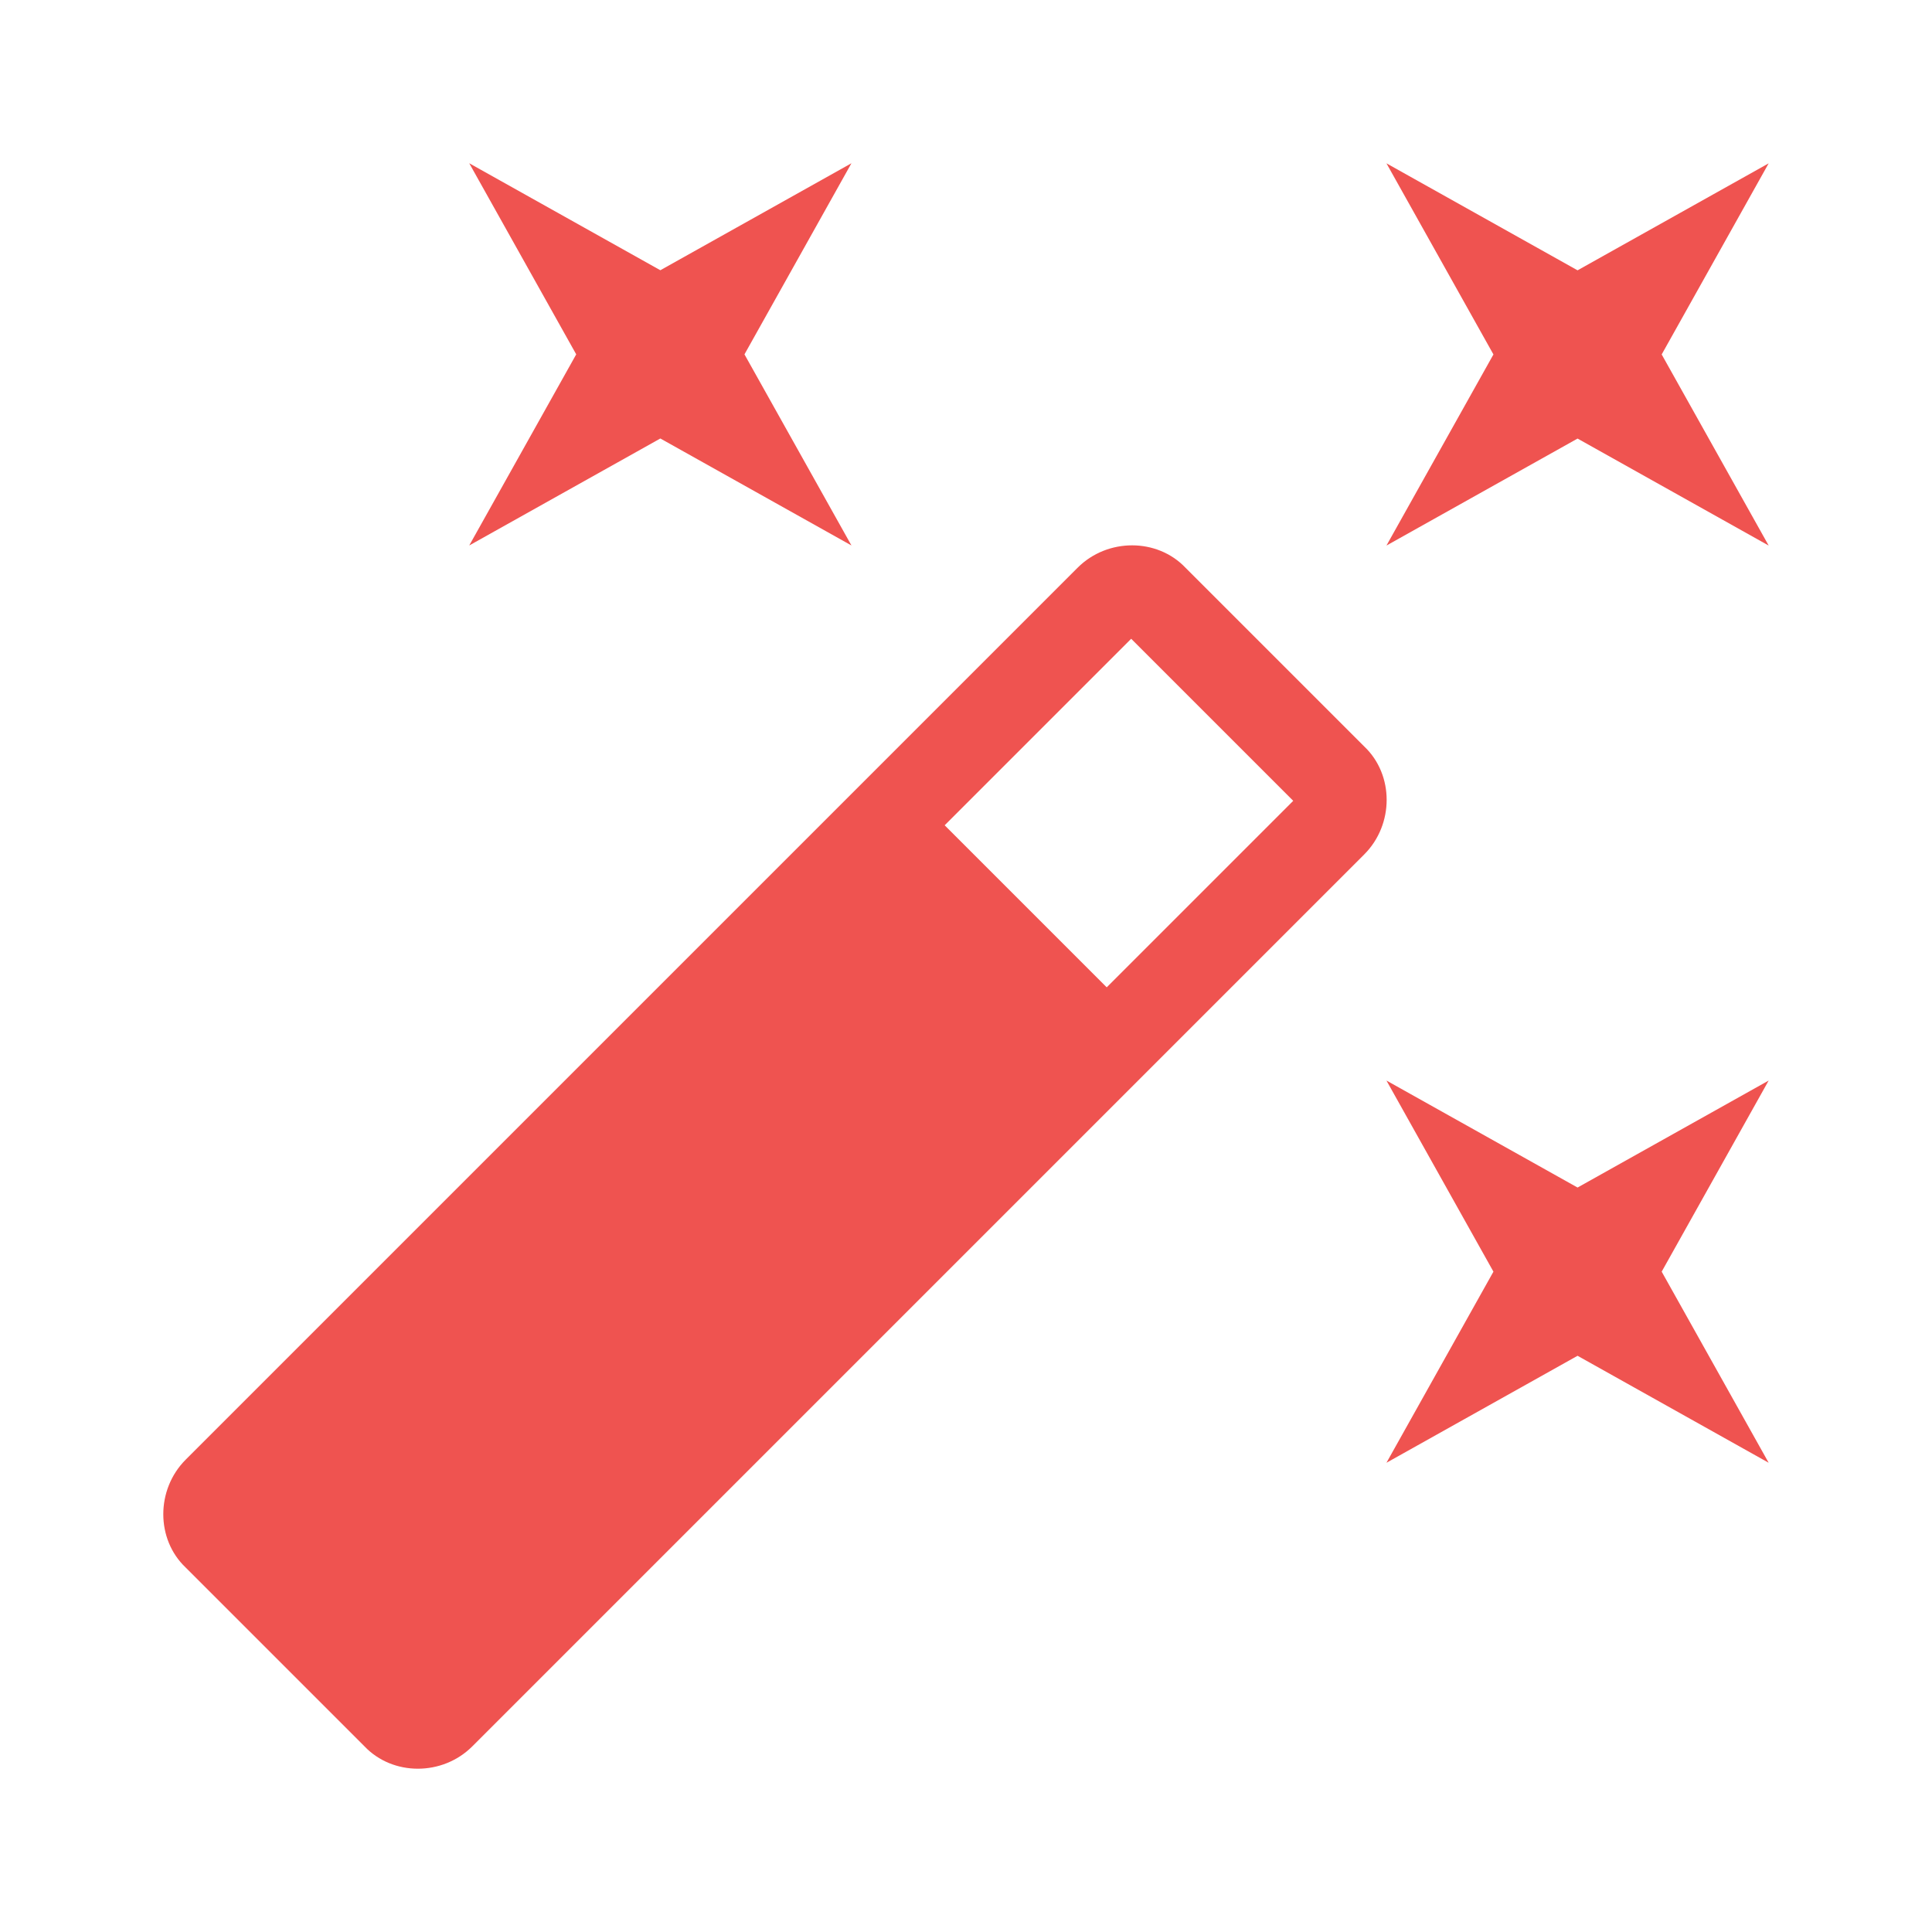
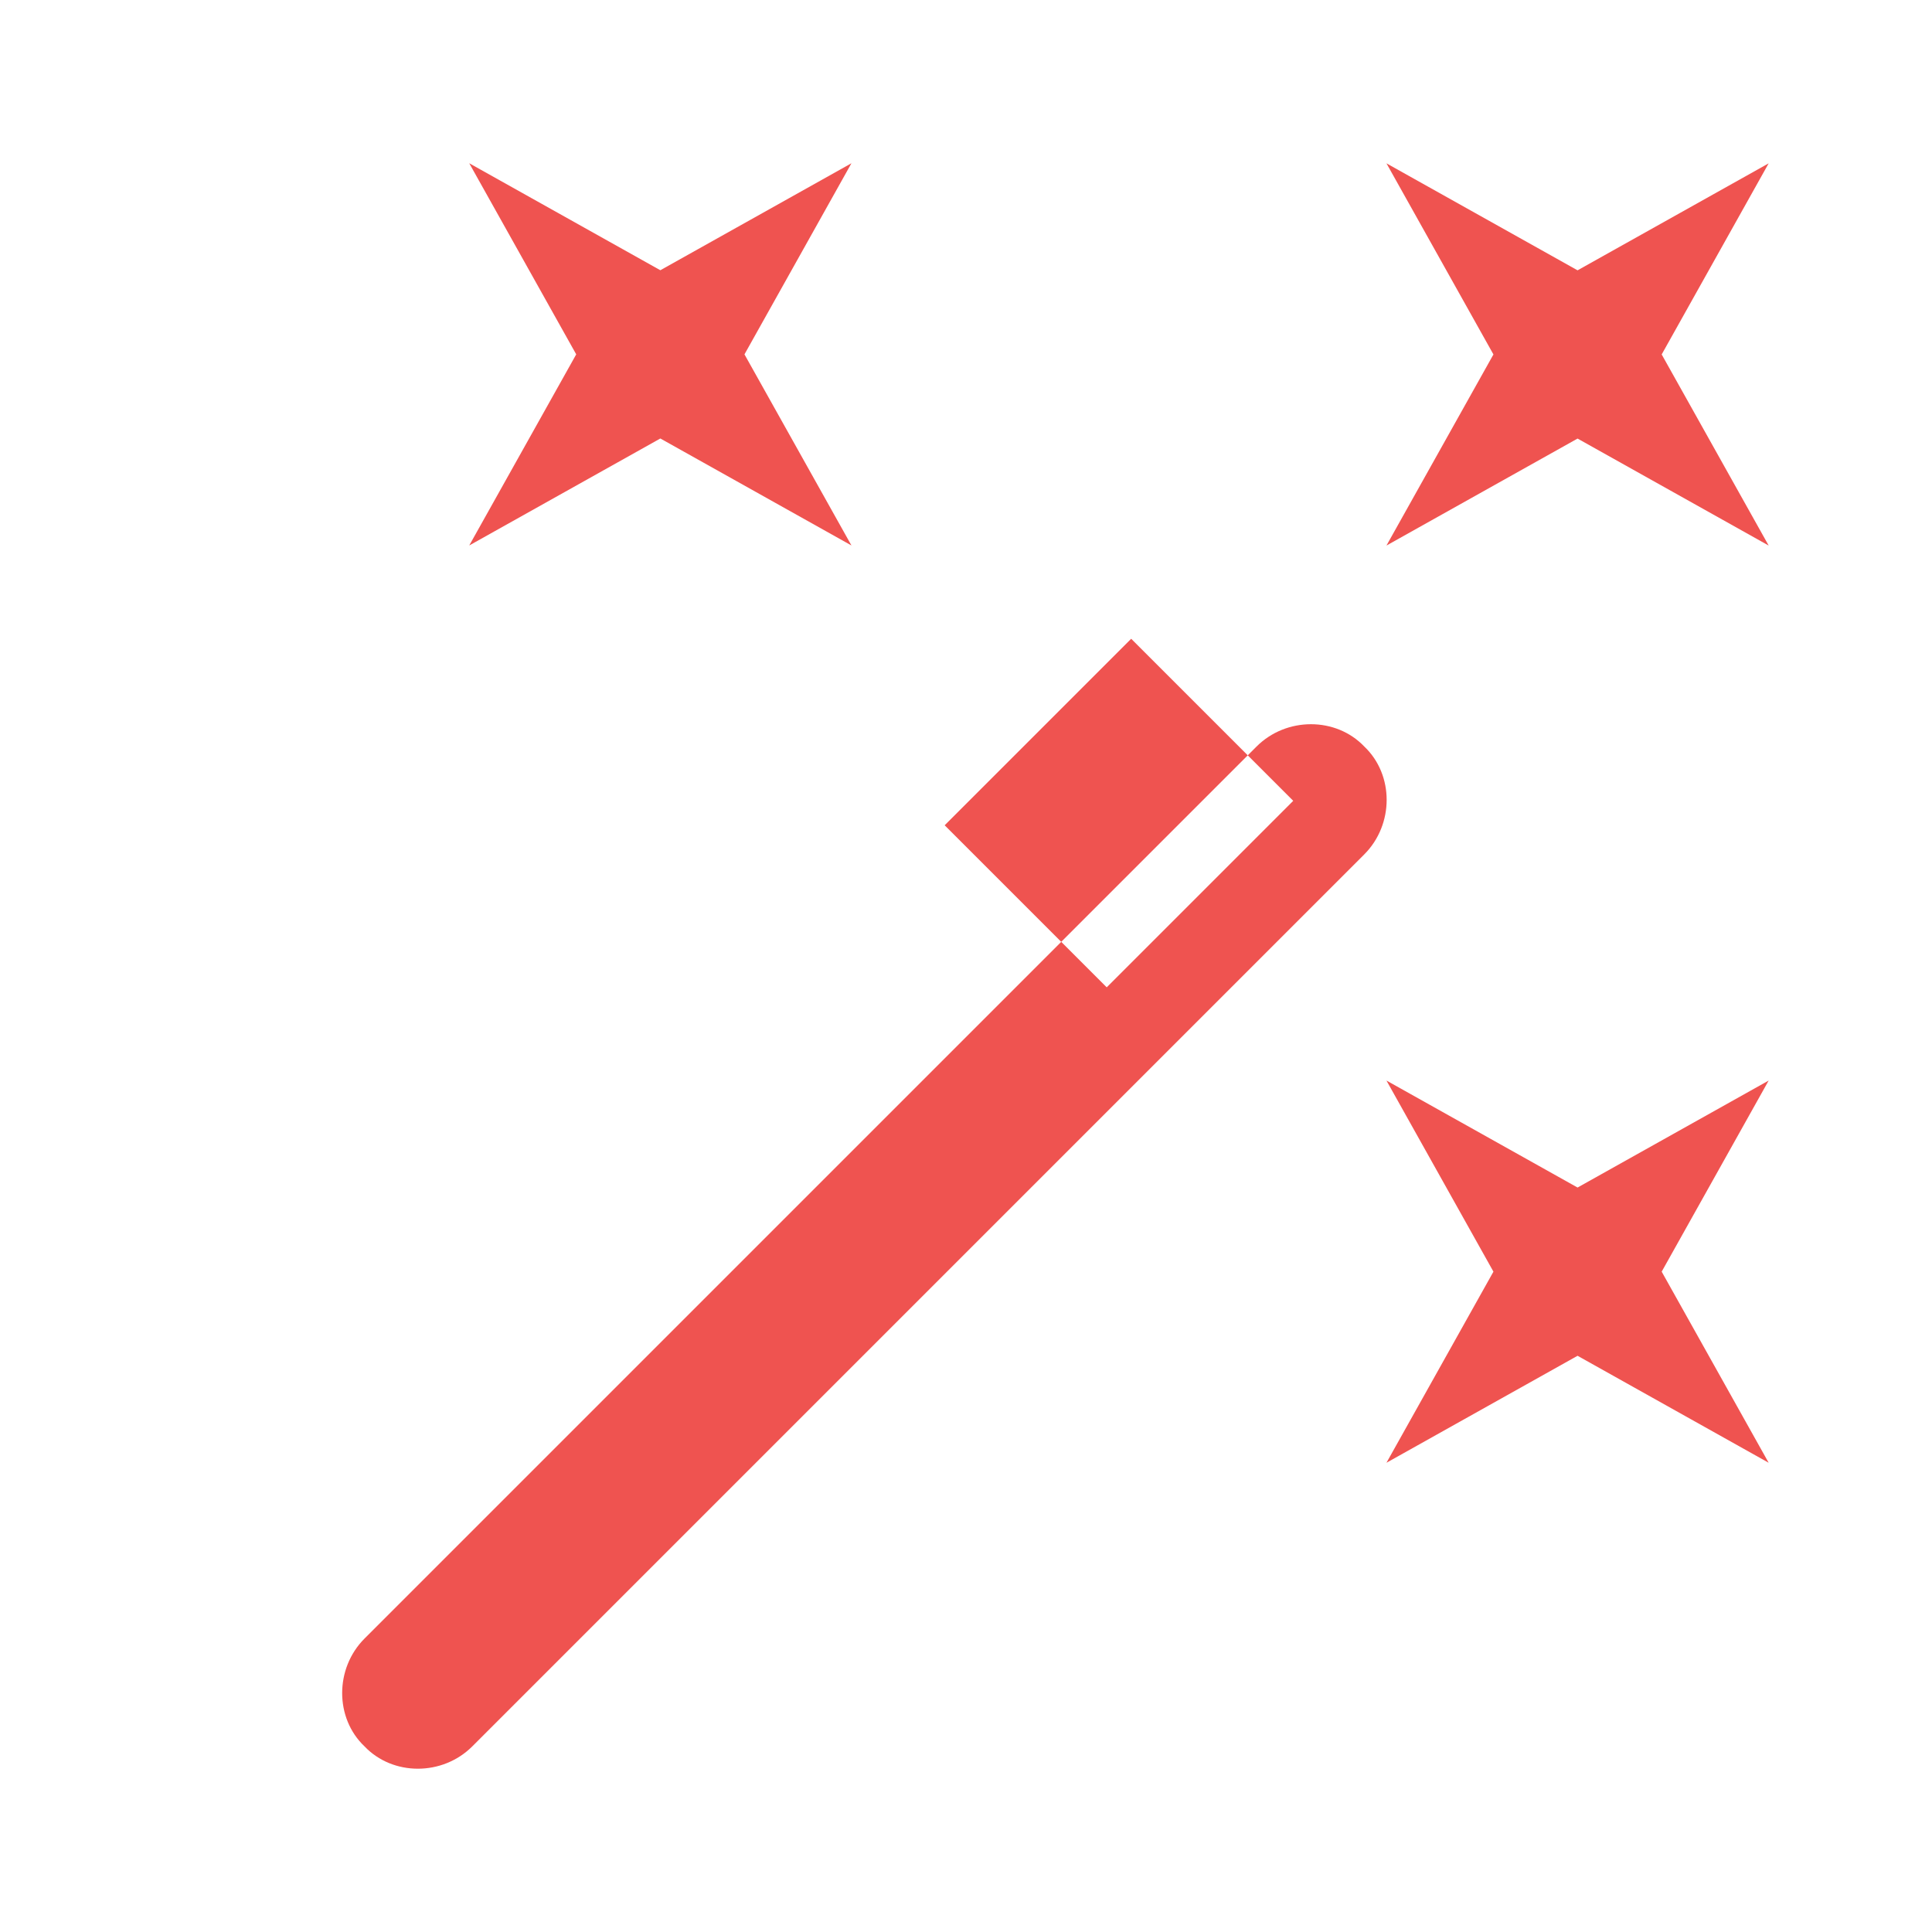
<svg xmlns="http://www.w3.org/2000/svg" version="1.1" viewBox="0 0 24 24">
-   <path d="m8.203 5.447-2.374 1.329 1.329-2.374-1.329-2.374 2.374 1.329 2.374-1.329-1.329 2.374 1.329 2.374-2.374-1.329m11.394 9.305 2.374-1.329-1.329 2.374 1.329 2.374-2.374-1.329-2.374 1.329 1.329-2.374-1.329-2.374 2.374 1.329m2.374-12.723-1.329 2.374 1.329 2.374-2.374-1.329-2.374 1.329 1.329-2.374-1.329-2.374 2.374 1.329 2.374-1.329m-8.223 10.236 2.317-2.317-2.013-2.013-2.317 2.317 2.013 2.013m0.978-5.213 2.222 2.222c0.37 0.351 0.37 0.968 0 1.339l-11.081 11.081c-0.37 0.37-0.987 0.37-1.339 0l-2.222-2.222c-0.37-0.351-0.37-0.968 0-1.339l11.081-11.081c0.37-0.37 0.987-0.37 1.339 0z" fill="#ef5350" stroke-width=".95" />
+   <path d="m8.203 5.447-2.374 1.329 1.329-2.374-1.329-2.374 2.374 1.329 2.374-1.329-1.329 2.374 1.329 2.374-2.374-1.329m11.394 9.305 2.374-1.329-1.329 2.374 1.329 2.374-2.374-1.329-2.374 1.329 1.329-2.374-1.329-2.374 2.374 1.329m2.374-12.723-1.329 2.374 1.329 2.374-2.374-1.329-2.374 1.329 1.329-2.374-1.329-2.374 2.374 1.329 2.374-1.329m-8.223 10.236 2.317-2.317-2.013-2.013-2.317 2.317 2.013 2.013m0.978-5.213 2.222 2.222c0.37 0.351 0.37 0.968 0 1.339l-11.081 11.081c-0.37 0.37-0.987 0.37-1.339 0c-0.37-0.351-0.37-0.968 0-1.339l11.081-11.081c0.37-0.37 0.987-0.37 1.339 0z" fill="#ef5350" stroke-width=".95" />
</svg>